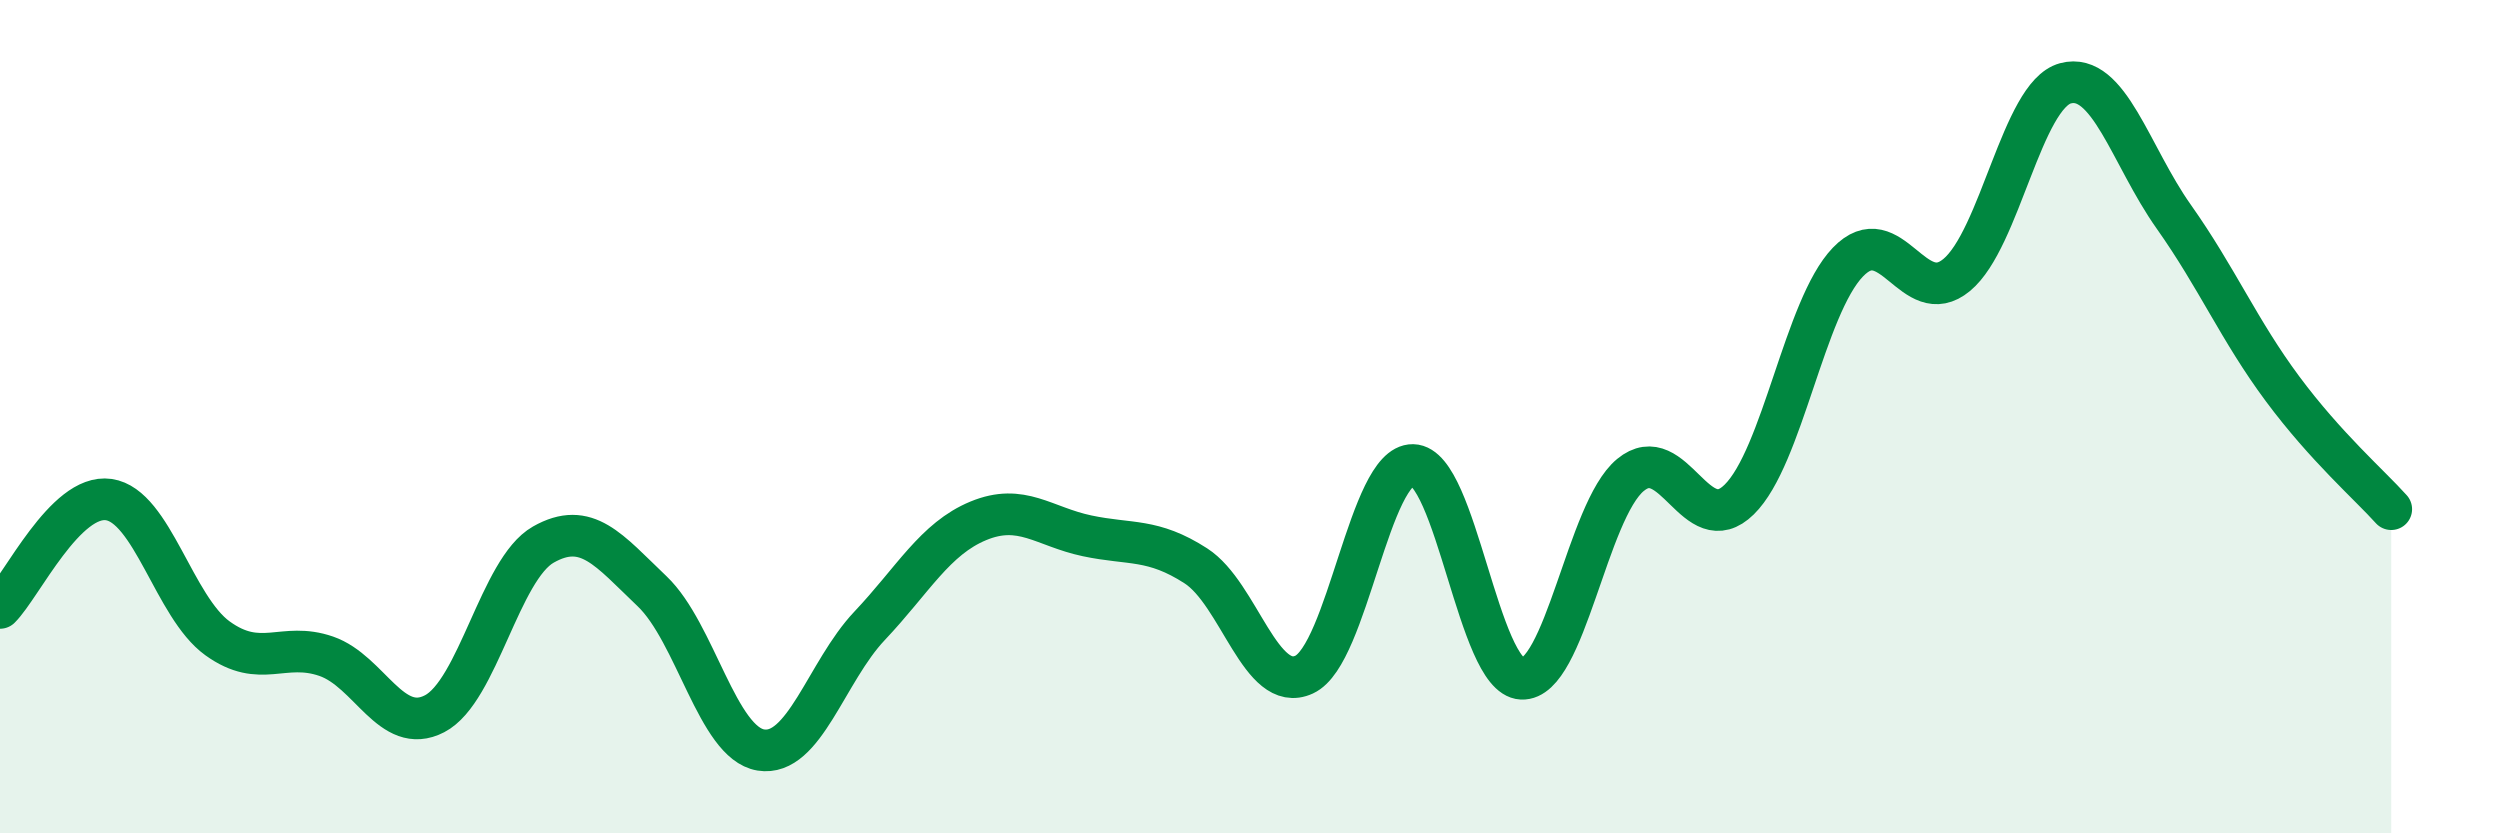
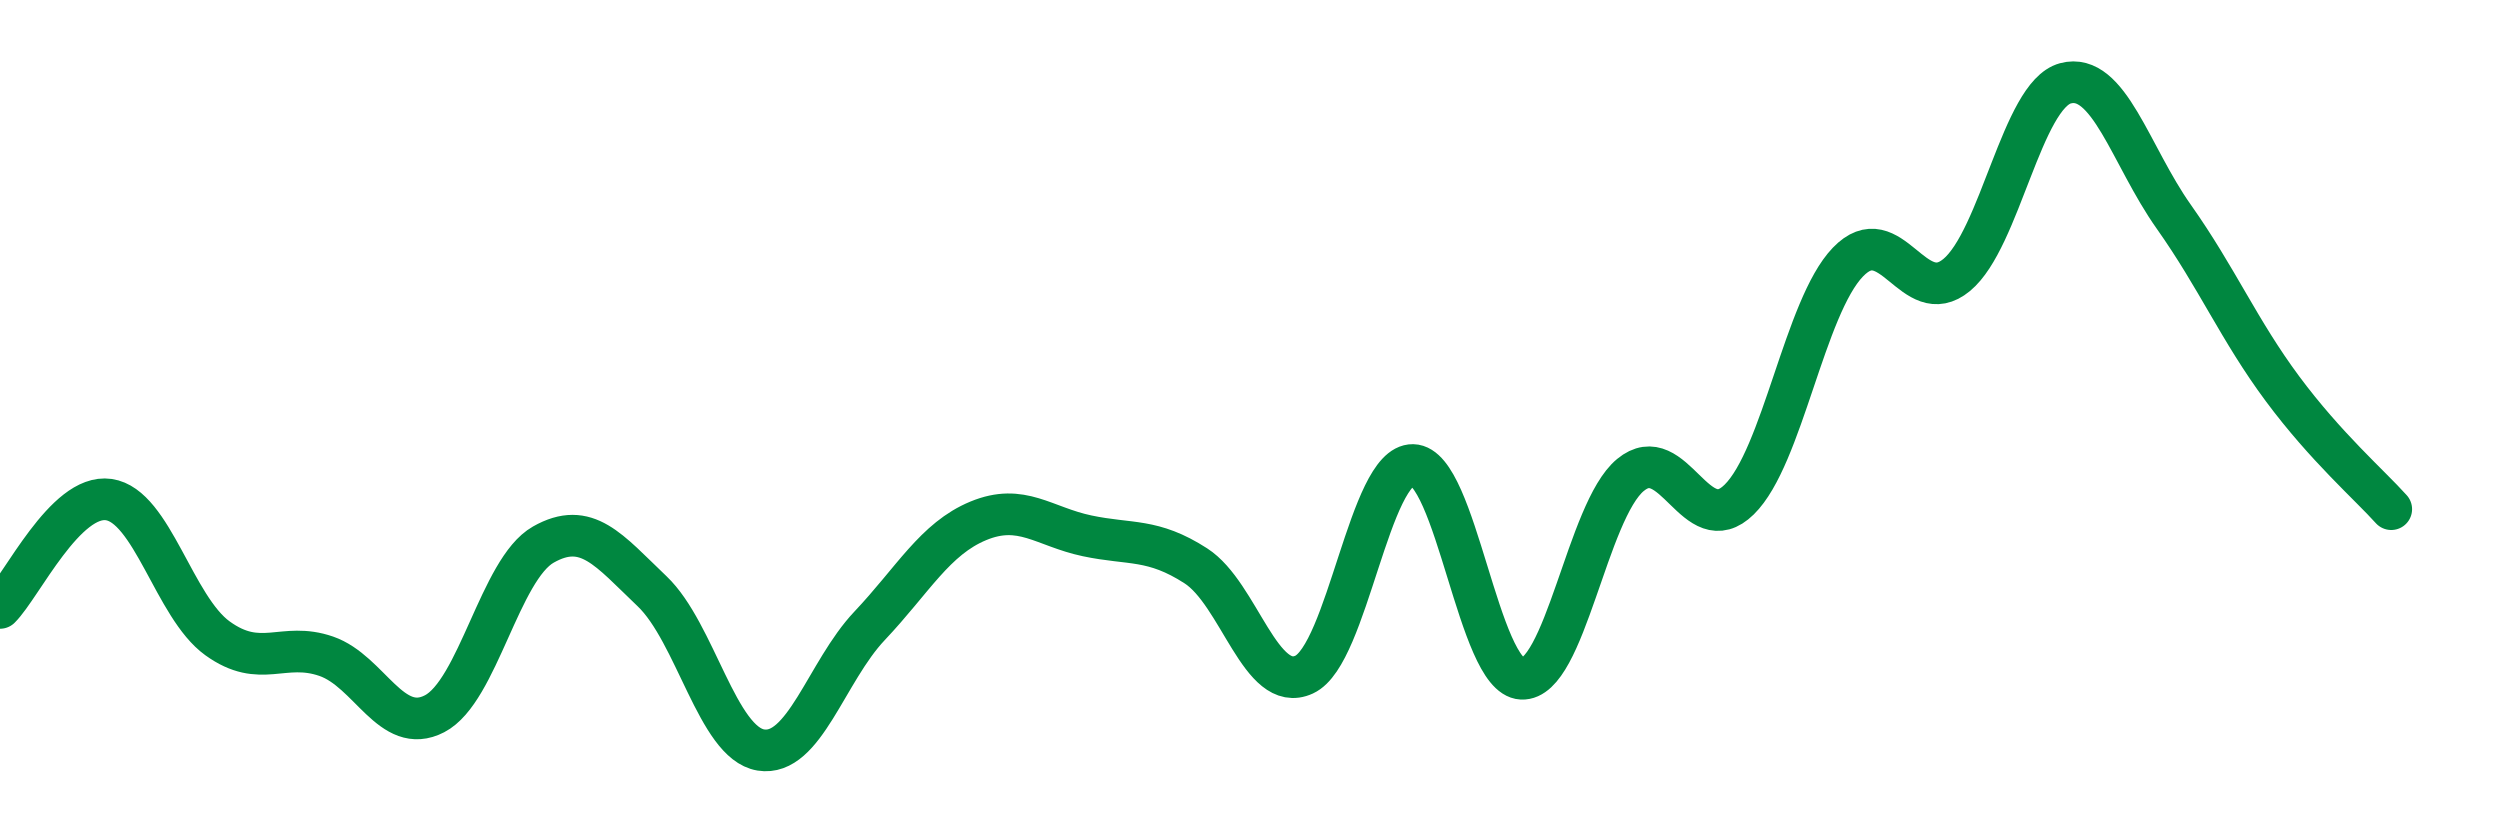
<svg xmlns="http://www.w3.org/2000/svg" width="60" height="20" viewBox="0 0 60 20">
-   <path d="M 0,14.59 C 0.52,14.07 1.57,11.84 2.61,11.99 C 3.65,12.14 4.18,14.57 5.22,15.32 C 6.26,16.07 6.79,15.39 7.83,15.75 C 8.87,16.11 9.39,17.67 10.43,17.13 C 11.47,16.59 12,13.66 13.04,13.07 C 14.08,12.48 14.61,13.2 15.65,14.19 C 16.69,15.18 17.22,17.83 18.26,18 C 19.3,18.17 19.83,16.12 20.87,15.02 C 21.91,13.92 22.44,12.93 23.48,12.5 C 24.52,12.07 25.05,12.64 26.09,12.86 C 27.13,13.08 27.66,12.91 28.7,13.58 C 29.74,14.25 30.26,16.67 31.3,16.19 C 32.34,15.71 32.87,11.14 33.91,11.16 C 34.95,11.18 35.48,16.24 36.52,16.29 C 37.56,16.34 38.09,12.26 39.13,11.4 C 40.17,10.54 40.7,13.01 41.74,11.99 C 42.78,10.97 43.31,7.37 44.35,6.29 C 45.39,5.21 45.92,7.46 46.96,6.6 C 48,5.74 48.53,2.28 49.57,2 C 50.61,1.72 51.13,3.73 52.17,5.2 C 53.21,6.67 53.74,7.93 54.78,9.33 C 55.82,10.73 56.87,11.64 57.39,12.22L57.39 20L0 20Z" fill="#008740" opacity="0.1" stroke-linecap="round" stroke-linejoin="round" />
  <path d="M 0,14.59 C 0.52,14.07 1.57,11.84 2.61,11.99 C 3.65,12.14 4.18,14.57 5.22,15.32 C 6.26,16.07 6.79,15.39 7.83,15.75 C 8.87,16.11 9.39,17.67 10.43,17.13 C 11.47,16.59 12,13.66 13.04,13.07 C 14.08,12.48 14.61,13.2 15.65,14.19 C 16.69,15.18 17.22,17.83 18.26,18 C 19.3,18.17 19.83,16.12 20.87,15.02 C 21.91,13.92 22.44,12.93 23.48,12.5 C 24.52,12.07 25.05,12.64 26.09,12.86 C 27.13,13.08 27.66,12.91 28.7,13.58 C 29.74,14.25 30.26,16.67 31.3,16.19 C 32.34,15.71 32.87,11.14 33.91,11.16 C 34.95,11.18 35.48,16.24 36.52,16.29 C 37.56,16.34 38.09,12.26 39.13,11.4 C 40.17,10.54 40.7,13.01 41.74,11.99 C 42.78,10.97 43.31,7.37 44.35,6.29 C 45.39,5.21 45.92,7.46 46.96,6.6 C 48,5.74 48.53,2.28 49.57,2 C 50.61,1.72 51.13,3.73 52.17,5.2 C 53.21,6.67 53.74,7.93 54.78,9.33 C 55.82,10.73 56.87,11.64 57.39,12.22" stroke="#008740" stroke-width="1" fill="none" stroke-linecap="round" stroke-linejoin="round" />
</svg>